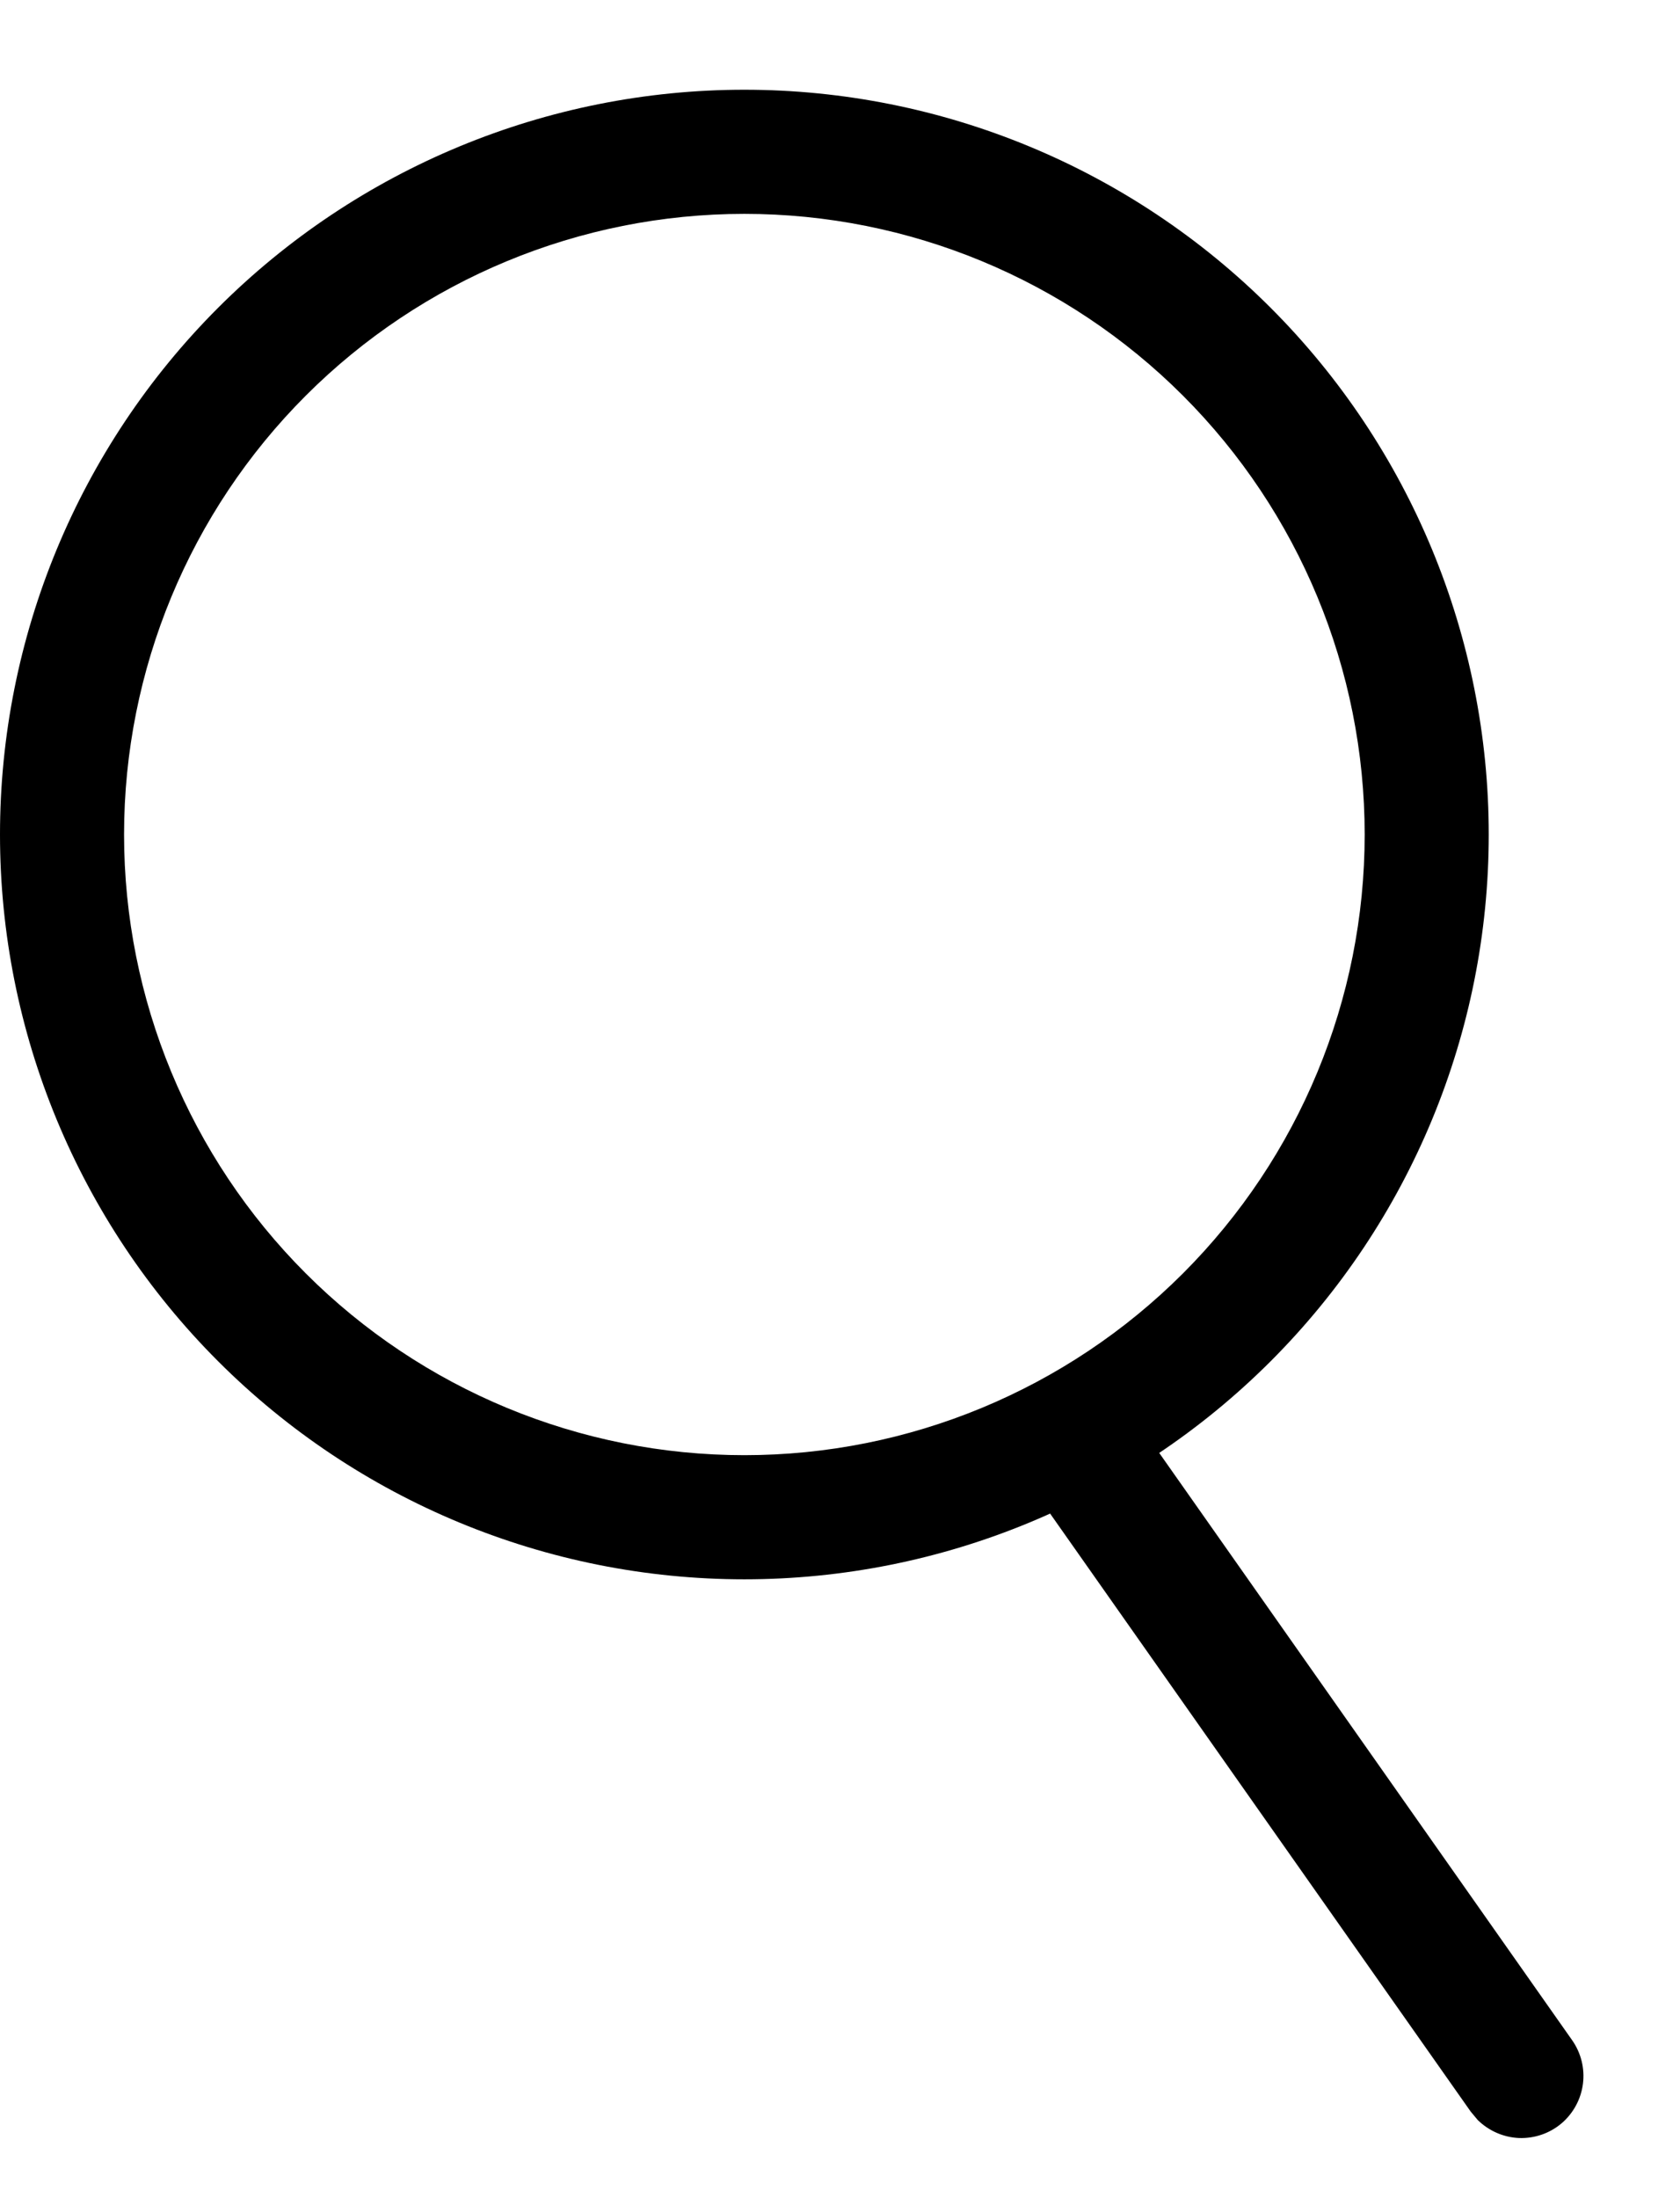
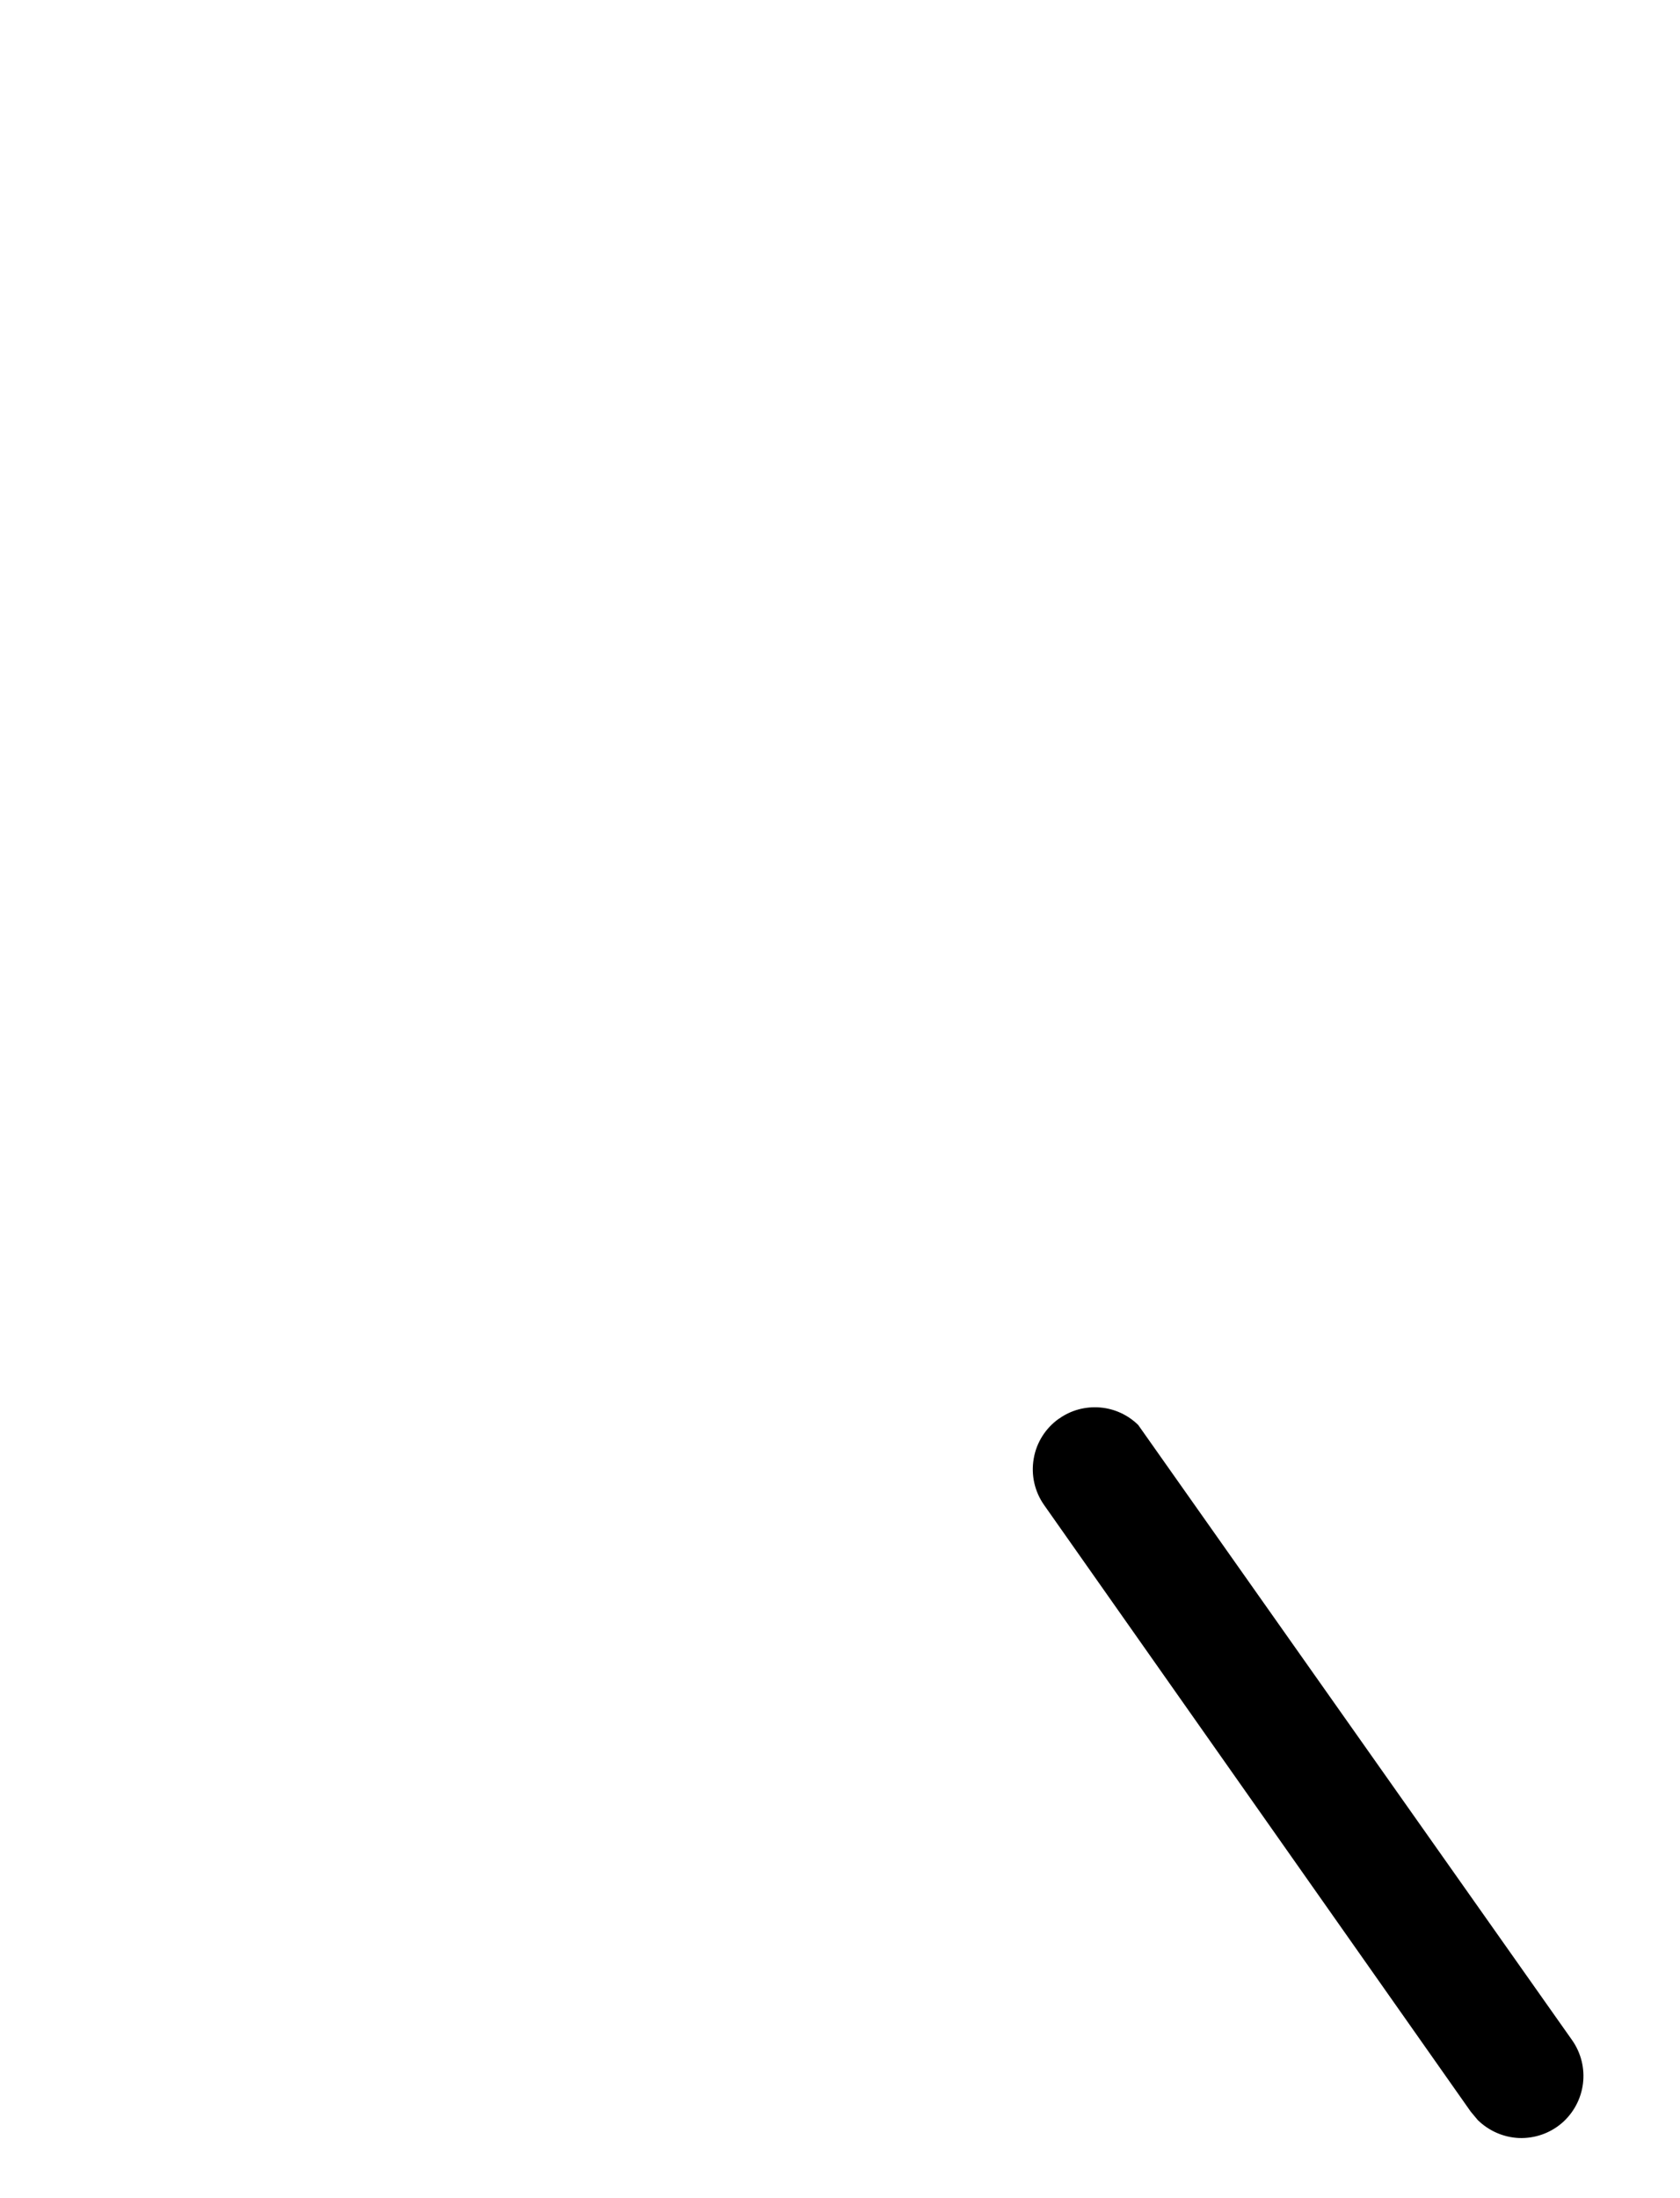
<svg xmlns="http://www.w3.org/2000/svg" width="13" height="17" viewBox="0 0 13 17" fill="none">
-   <path fill-rule="evenodd" clip-rule="evenodd" d="M5.76 0.694C7.288 0.694 8.753 1.301 9.833 2.381C10.913 3.461 11.52 4.927 11.52 6.454C11.52 7.982 10.913 9.447 9.833 10.527C8.753 11.607 7.288 12.214 5.76 12.214C4.232 12.214 2.767 11.607 1.687 10.527C0.607 9.447 0 7.982 0 6.454C0 4.927 0.607 3.461 1.687 2.381C2.767 1.301 4.232 0.694 5.76 0.694ZM5.76 1.654C4.487 1.654 3.266 2.16 2.366 3.06C1.466 3.96 0.96 5.181 0.96 6.454C0.96 7.727 1.466 8.948 2.366 9.848C3.266 10.748 4.487 11.254 5.76 11.254C7.033 11.254 8.254 10.748 9.154 9.848C10.054 8.948 10.56 7.727 10.56 6.454C10.56 5.181 10.054 3.96 9.154 3.06C8.254 2.16 7.033 1.654 5.76 1.654Z" fill="black" />
-   <path fill-rule="evenodd" clip-rule="evenodd" d="M8.196 10.971C8.287 10.906 8.399 10.876 8.511 10.885C8.623 10.894 8.728 10.942 8.808 11.021L8.865 11.087L12.165 15.778C12.234 15.876 12.264 15.996 12.249 16.115C12.234 16.234 12.175 16.343 12.084 16.421C11.992 16.499 11.875 16.539 11.755 16.535C11.635 16.53 11.521 16.48 11.435 16.396L11.38 16.33L8.079 11.639C8.006 11.535 7.977 11.407 7.999 11.281C8.02 11.156 8.091 11.044 8.195 10.971H8.196Z" fill="black" />
+   <path fill-rule="evenodd" clip-rule="evenodd" d="M8.196 10.971C8.287 10.906 8.399 10.876 8.511 10.885C8.623 10.894 8.728 10.942 8.808 11.021L12.165 15.778C12.234 15.876 12.264 15.996 12.249 16.115C12.234 16.234 12.175 16.343 12.084 16.421C11.992 16.499 11.875 16.539 11.755 16.535C11.635 16.53 11.521 16.48 11.435 16.396L11.38 16.33L8.079 11.639C8.006 11.535 7.977 11.407 7.999 11.281C8.02 11.156 8.091 11.044 8.195 10.971H8.196Z" fill="black" />
</svg>